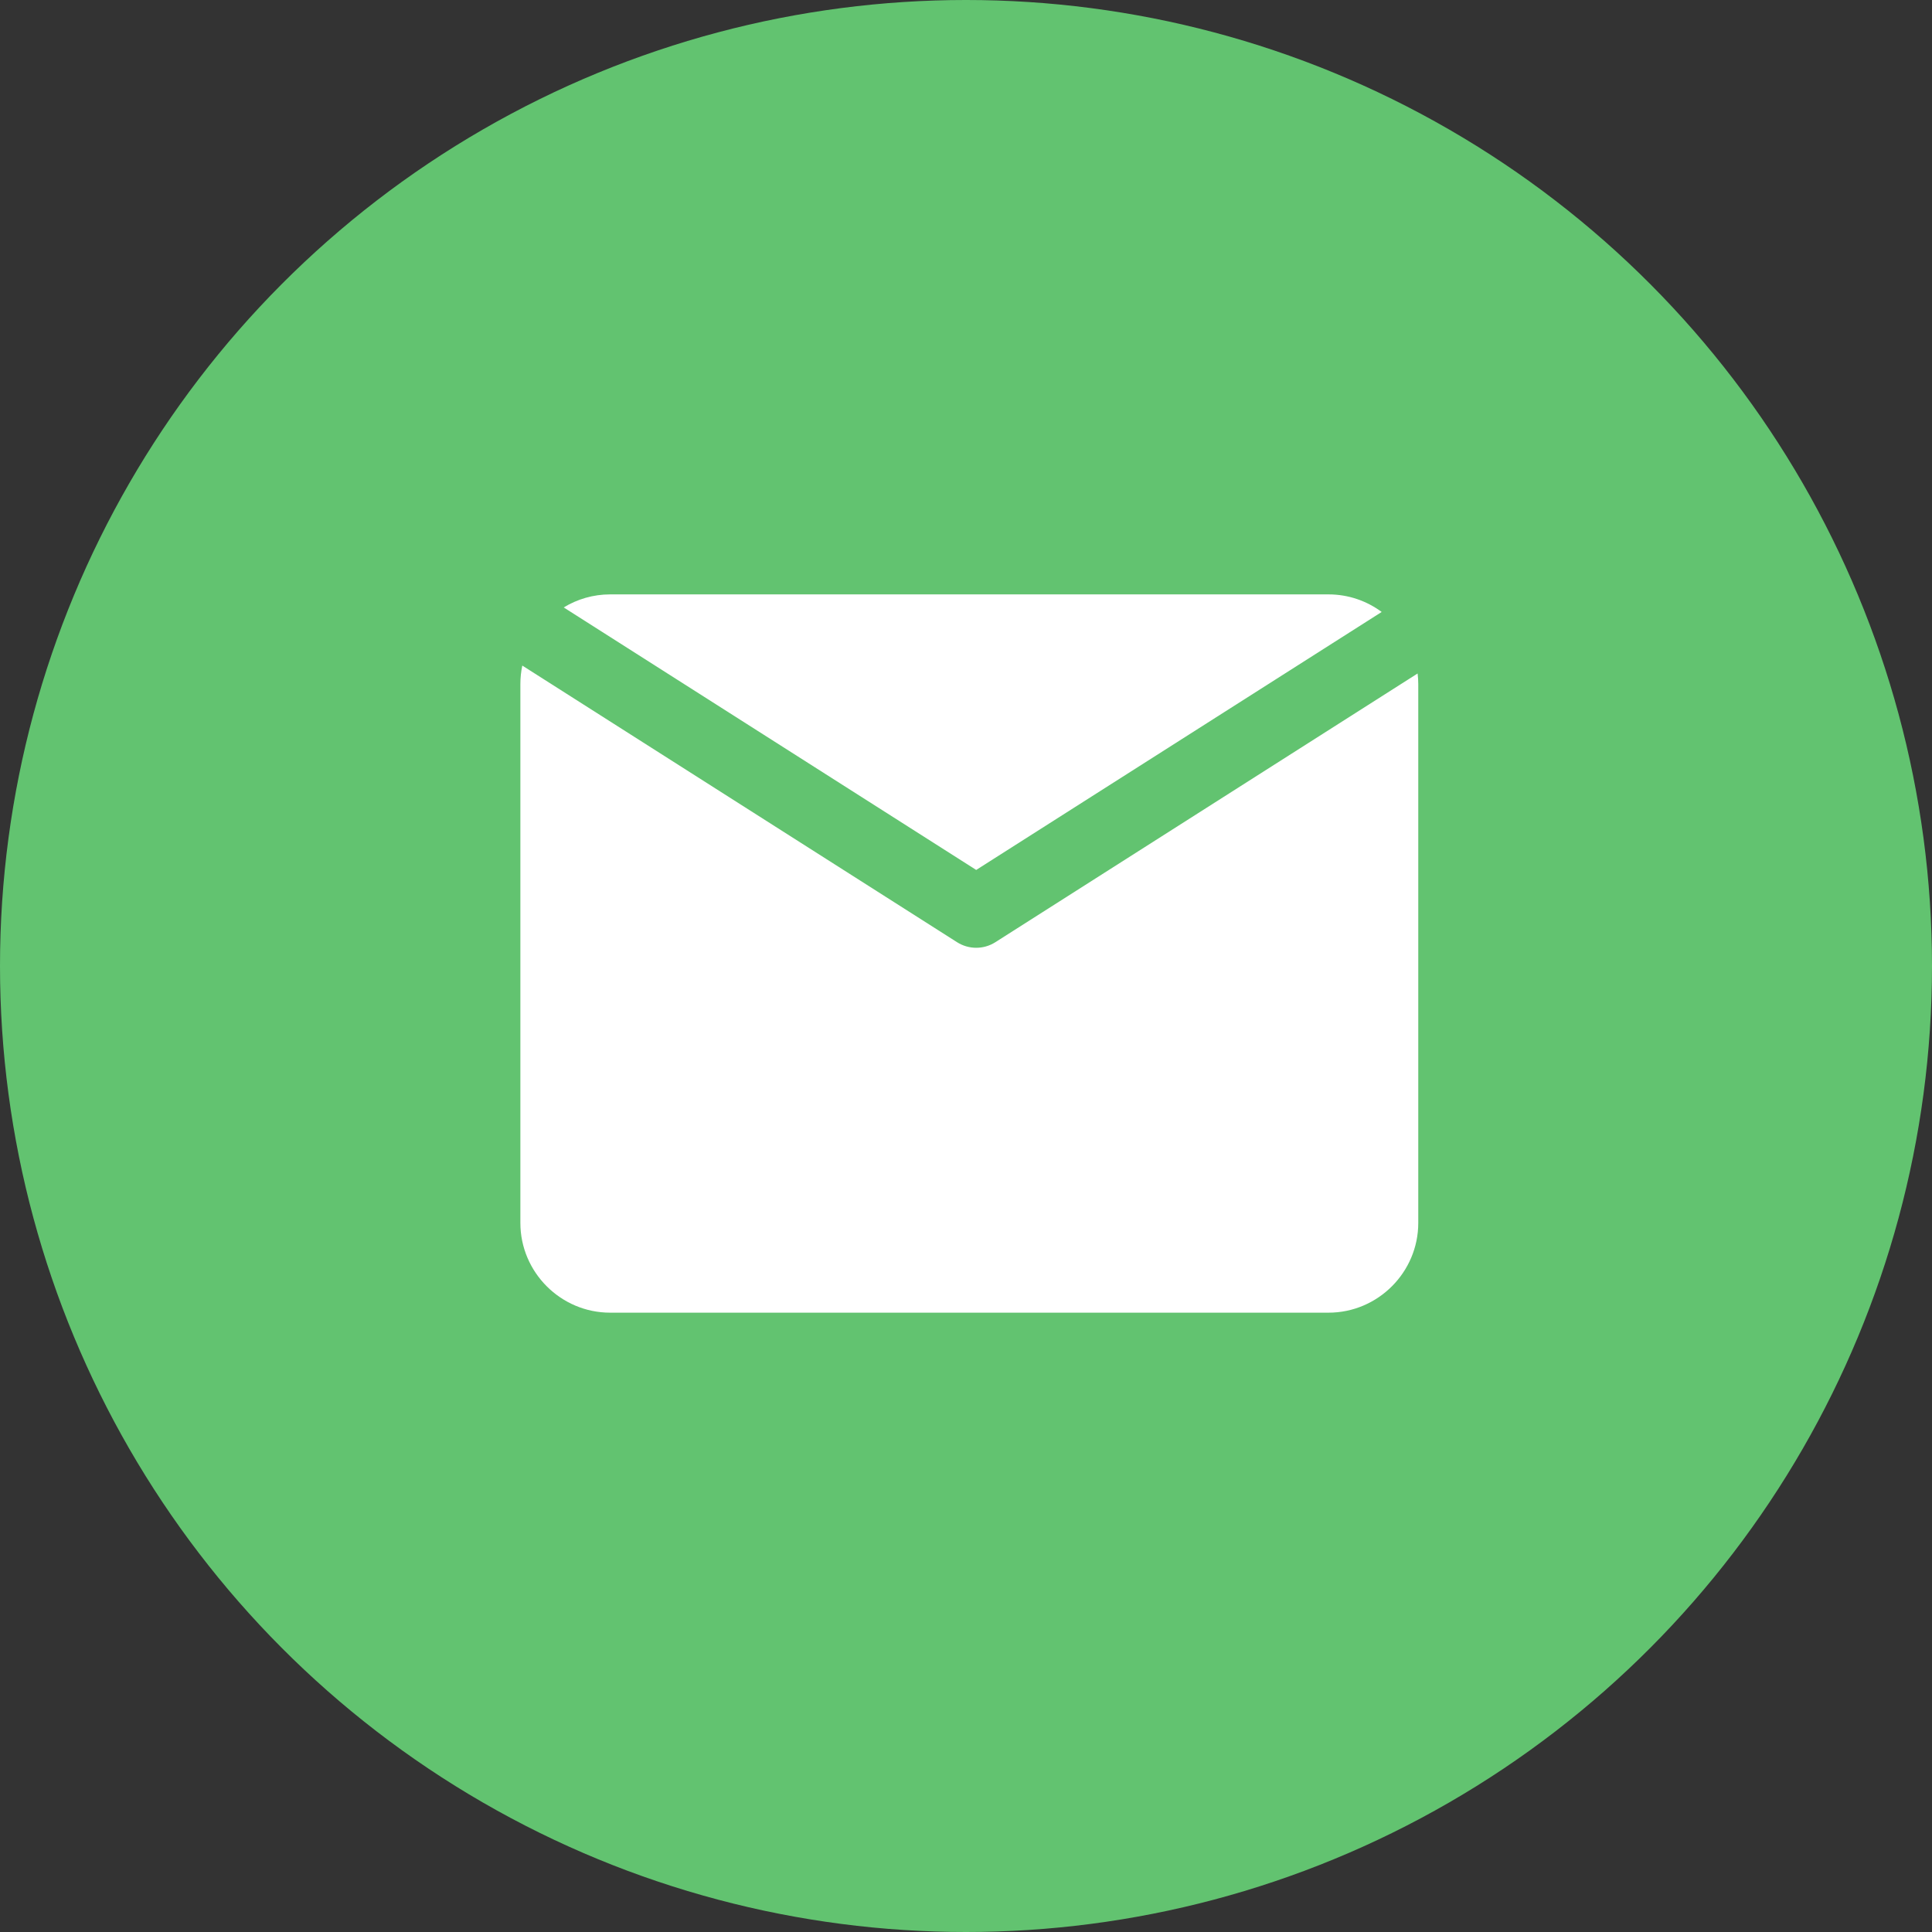
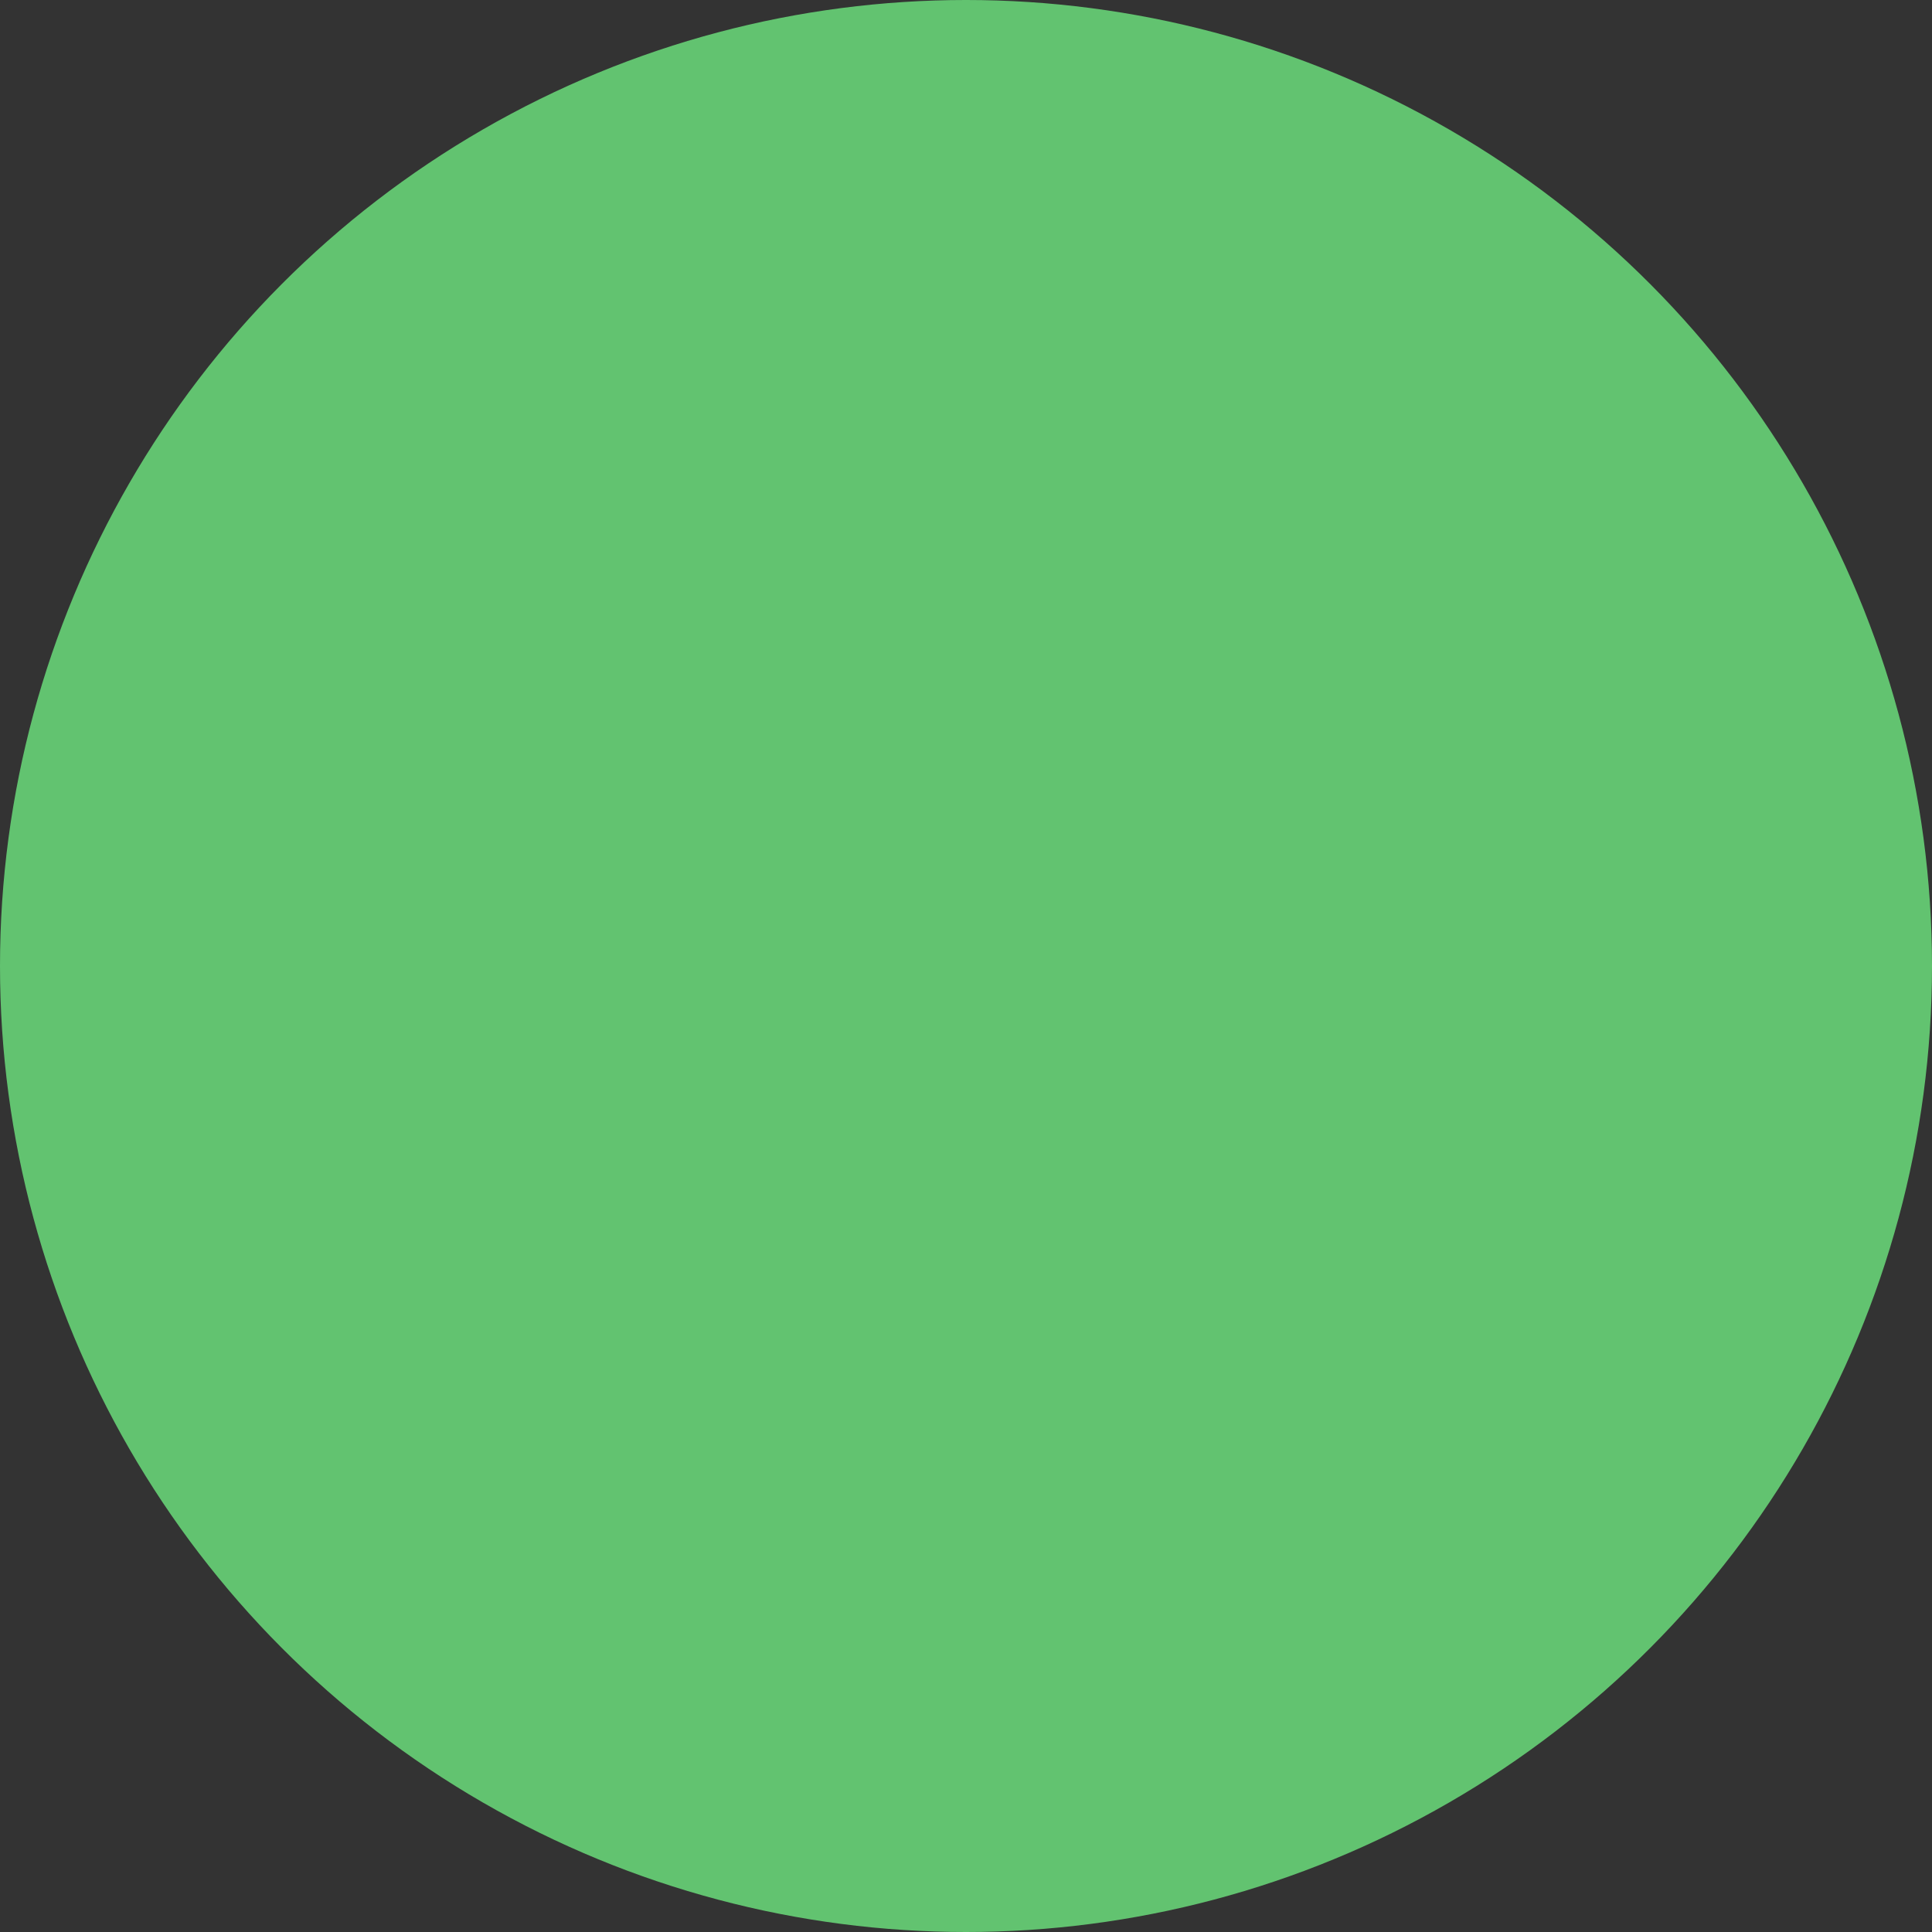
<svg xmlns="http://www.w3.org/2000/svg" width="32" height="32" viewBox="0 0 32 32" fill="none">
  <rect x="0" y="0" width="32" height="32" fill="#333333" stroke="none" />
  <circle cx="16" cy="16" r="16" fill="#62C370" />
-   <path fill-rule="evenodd" clip-rule="evenodd" d="M22.885 10.136C22.638 9.953 22.333 9.845 22.004 9.845H10.106C9.825 9.845 9.561 9.924 9.337 10.061L16.169 14.409L22.885 10.136ZM8.651 11.024C8.63 11.123 8.619 11.226 8.619 11.332V20.255C8.619 21.073 9.288 21.742 10.106 21.742H22.004C22.822 21.742 23.491 21.073 23.491 20.255V11.332C23.491 11.272 23.487 11.213 23.48 11.155L16.486 15.606C16.293 15.729 16.046 15.729 15.852 15.606L8.651 11.024Z" fill="white" />
</svg>